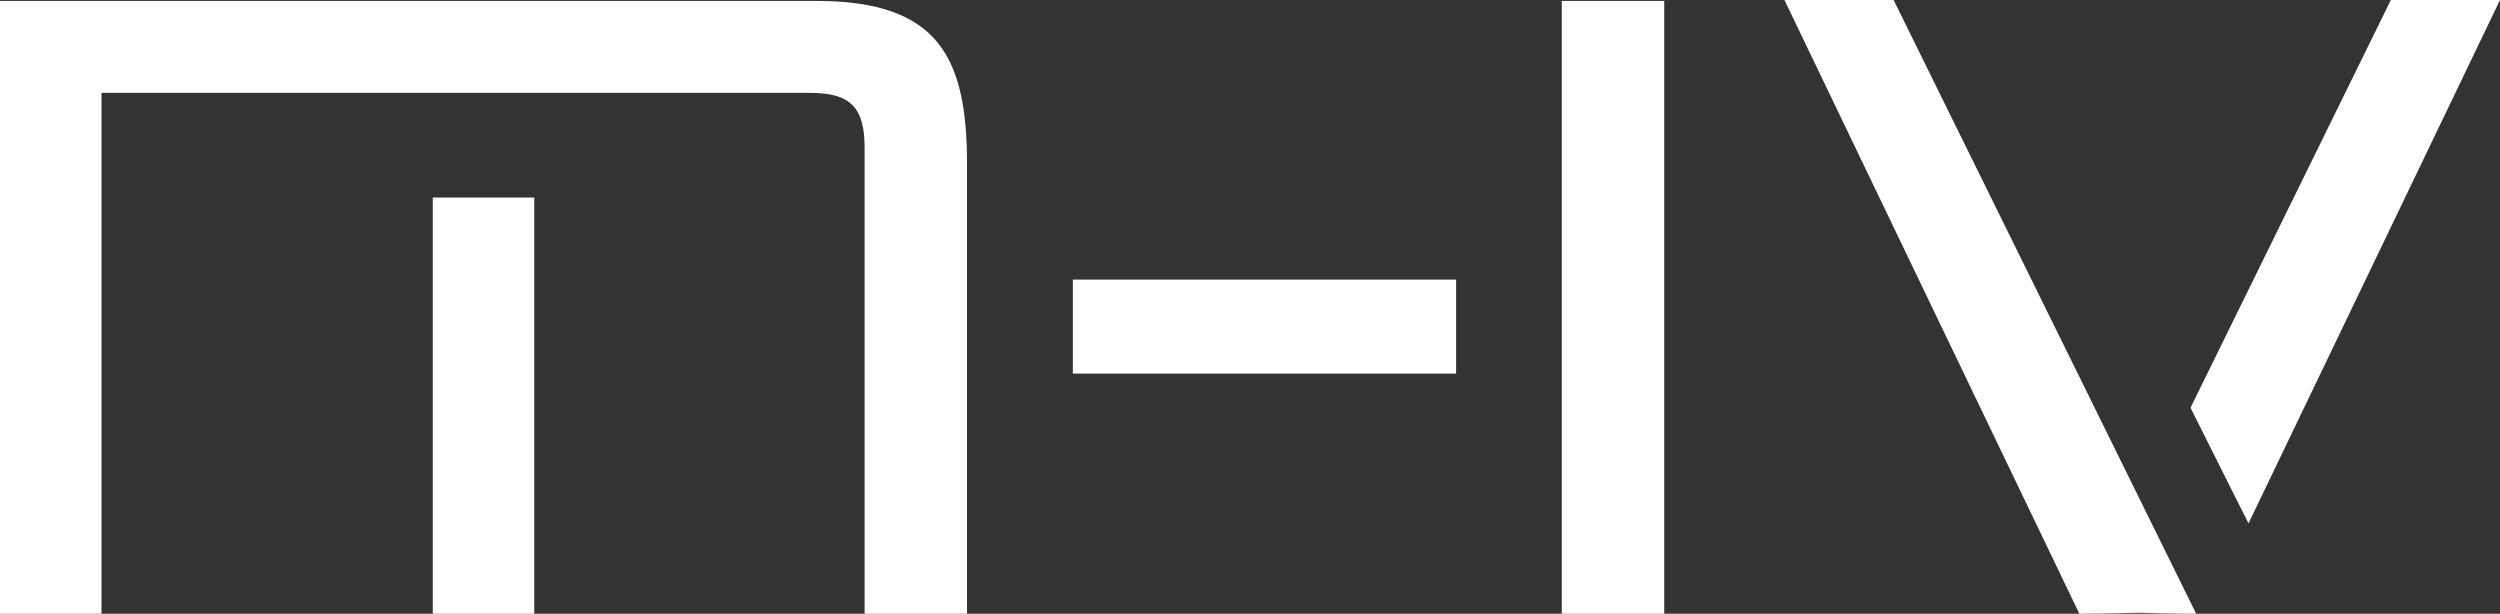
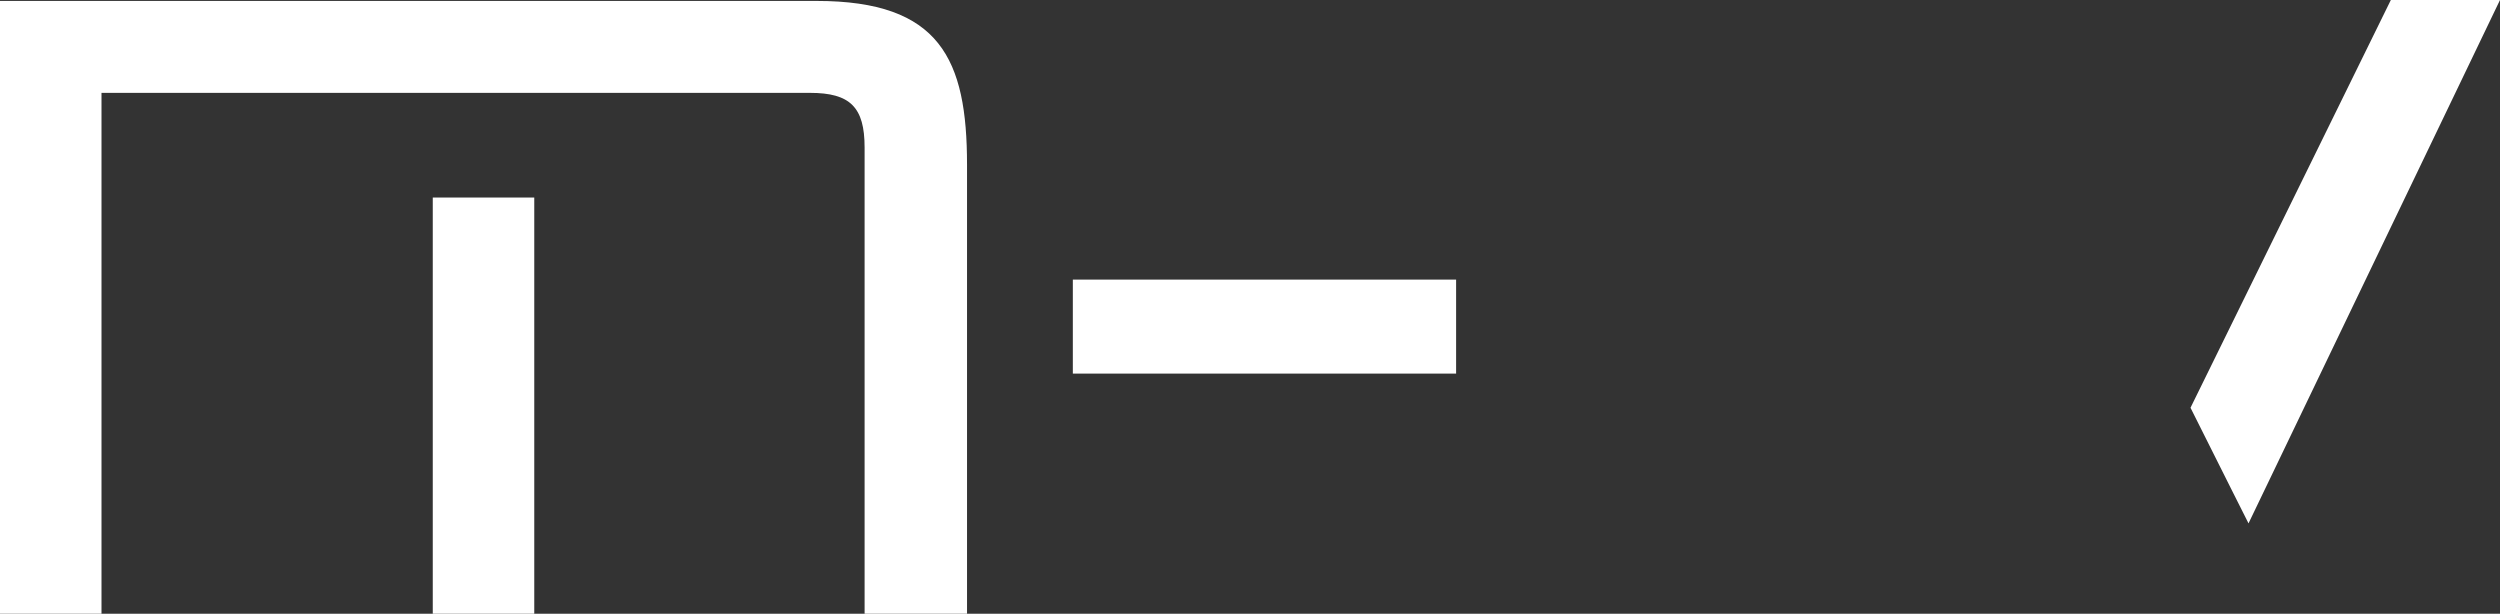
<svg xmlns="http://www.w3.org/2000/svg" viewBox="0 0 2135.33 524.2" id="Layer_1">
  <rect x="0" y="0" width="2135.33" height="524.2" fill="#333333" stroke="none" />
  <defs>
    <style>.cls-1{fill-rule:evenodd;}.cls-1,.cls-2{fill:#fff;}</style>
  </defs>
  <path d="M825.97,524.2V140.65c0-89.96-22.89-139.85-128.39-139.85H0v523.39h86.69V79.32h605.17c34.35,0,46.62,12.26,46.62,46.61v398.27h87.49Z" class="cls-1" />
-   <path d="M1875.81,524.2L1617.39,0h-93.24l251.89,524.2c29.44,0,40.07-.82,49.88-.82s19.63.82,49.89.82Z" class="cls-1" />
  <path d="M456.33,168.71c-97.32,0-53.44,0-86.69,0v355.48h86.69V168.71Z" class="cls-1" />
  <path d="M1243.71,319.08c0-90.09,0-49.48,0-80.25h-327.37v80.25h327.37Z" class="cls-1" />
-   <rect height="523.39" width="87.5" y=".81" x="1333.97" class="cls-2" />
  <path d="M2135.33,0h-93.23l-171.12,348.27c39.96,79.94,37.58,74.82,49.55,98.76L2135.33,0Z" class="cls-1" />
</svg>